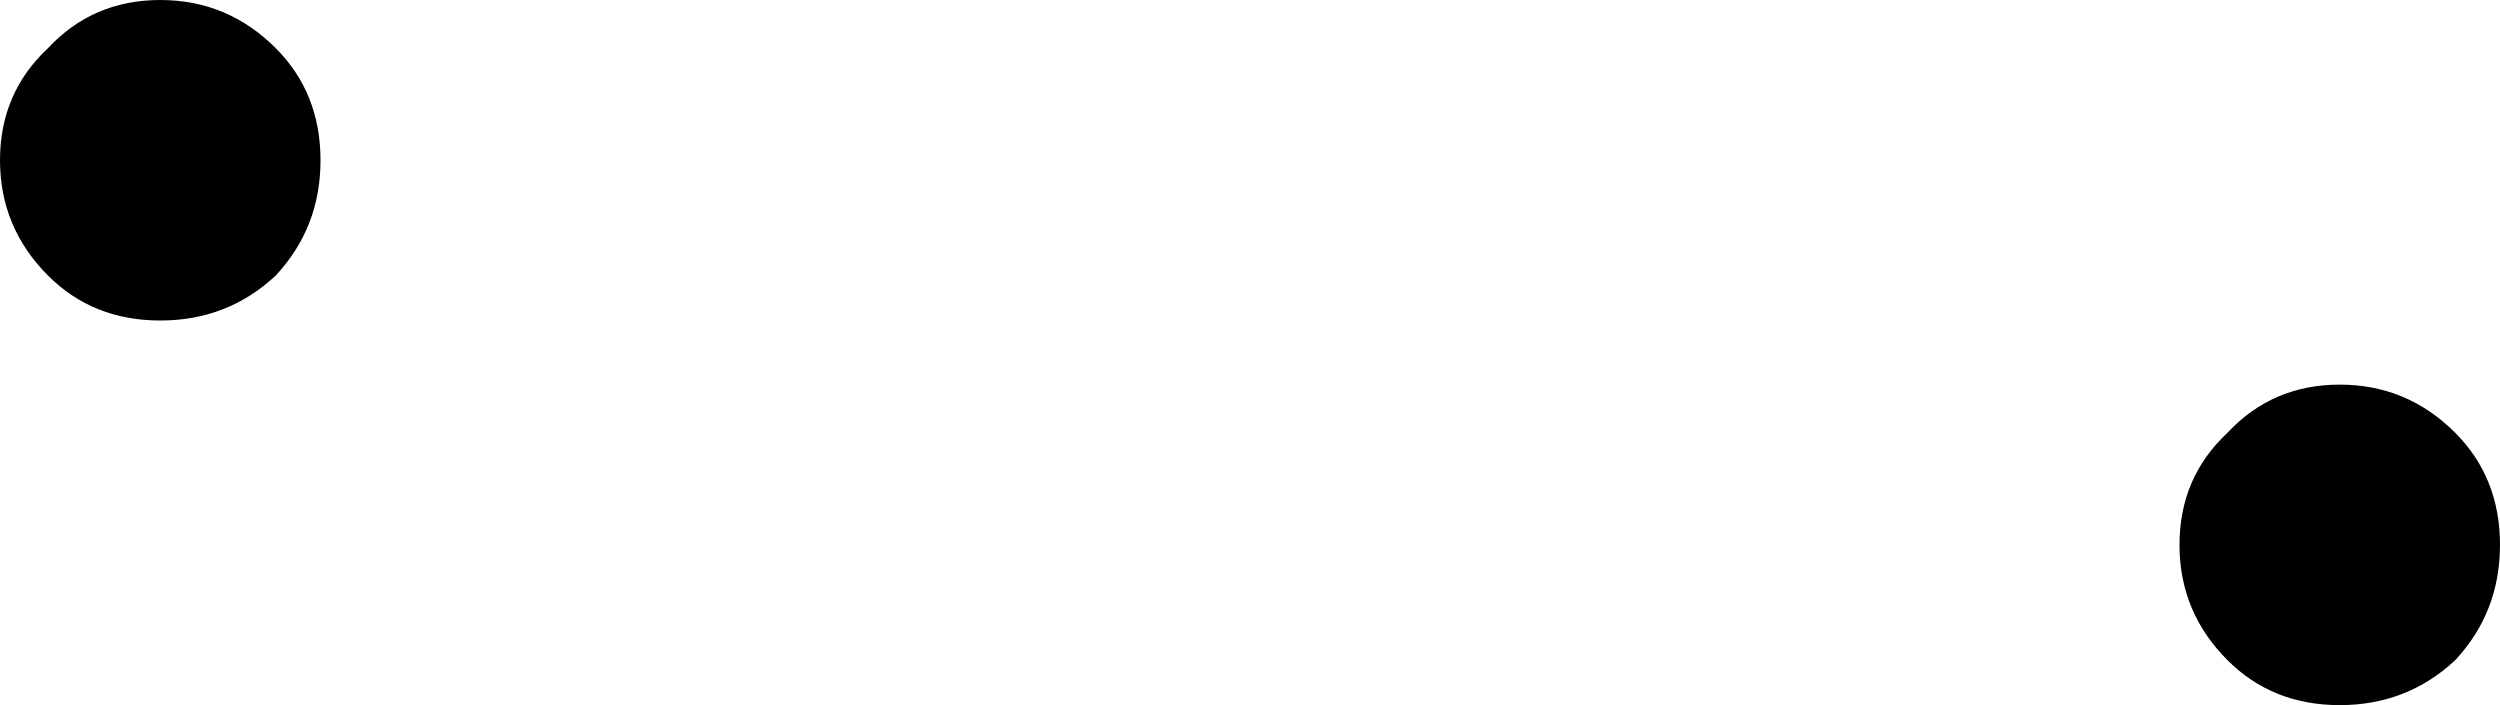
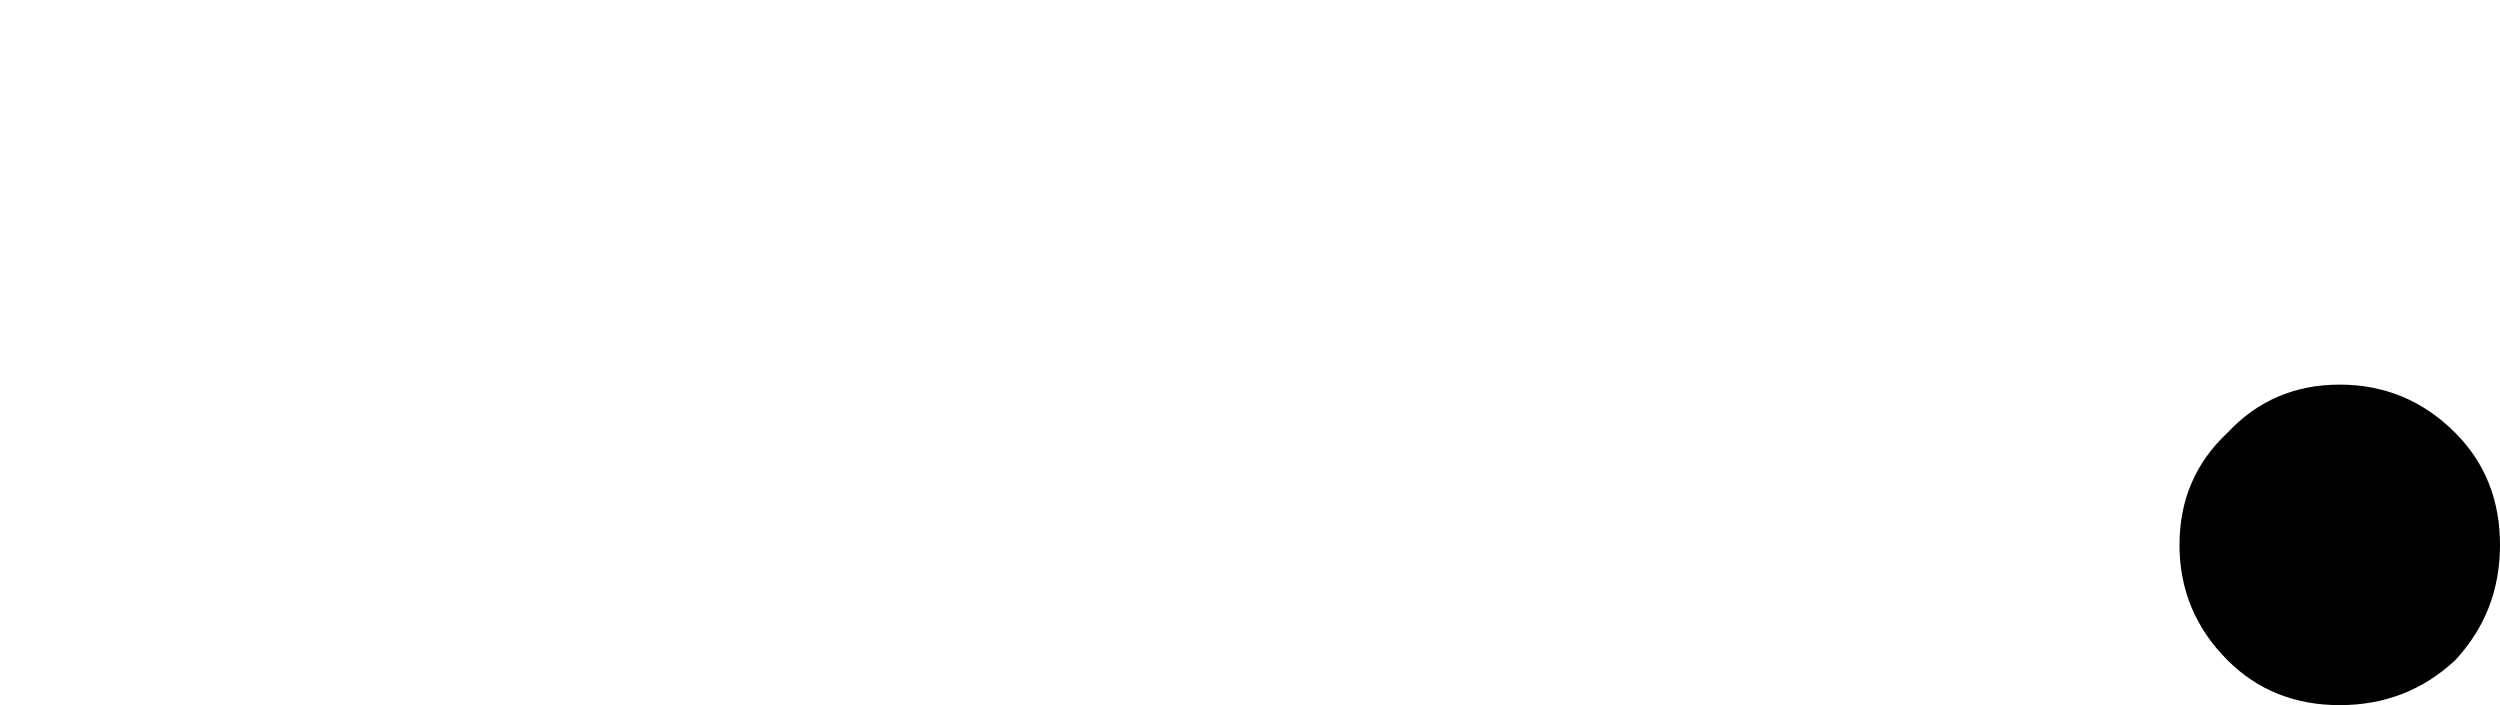
<svg xmlns="http://www.w3.org/2000/svg" height="11.0px" width="39.0px">
  <g transform="matrix(1.0, 0.0, 0.0, 1.0, -12.0, -34.0)">
-     <path d="M12.0 36.5 Q12.0 35.45 12.75 34.75 13.45 34.0 14.5 34.0 15.55 34.0 16.3 34.75 17.0 35.45 17.0 36.5 17.0 37.55 16.3 38.3 15.55 39.0 14.5 39.0 13.45 39.0 12.75 38.3 12.0 37.55 12.0 36.5 M50.3 44.3 Q49.55 45.0 48.5 45.0 47.45 45.0 46.75 44.3 46.0 43.55 46.0 42.5 46.0 41.45 46.75 40.75 47.45 40.0 48.5 40.0 49.55 40.0 50.3 40.75 51.0 41.45 51.0 42.5 51.0 43.55 50.3 44.3" fill="#000000" fill-rule="evenodd" stroke="none" />
+     <path d="M12.0 36.5 M50.3 44.3 Q49.55 45.0 48.5 45.0 47.45 45.0 46.75 44.3 46.0 43.55 46.0 42.5 46.0 41.45 46.75 40.75 47.45 40.0 48.5 40.0 49.55 40.0 50.3 40.75 51.0 41.45 51.0 42.5 51.0 43.55 50.3 44.3" fill="#000000" fill-rule="evenodd" stroke="none" />
  </g>
</svg>